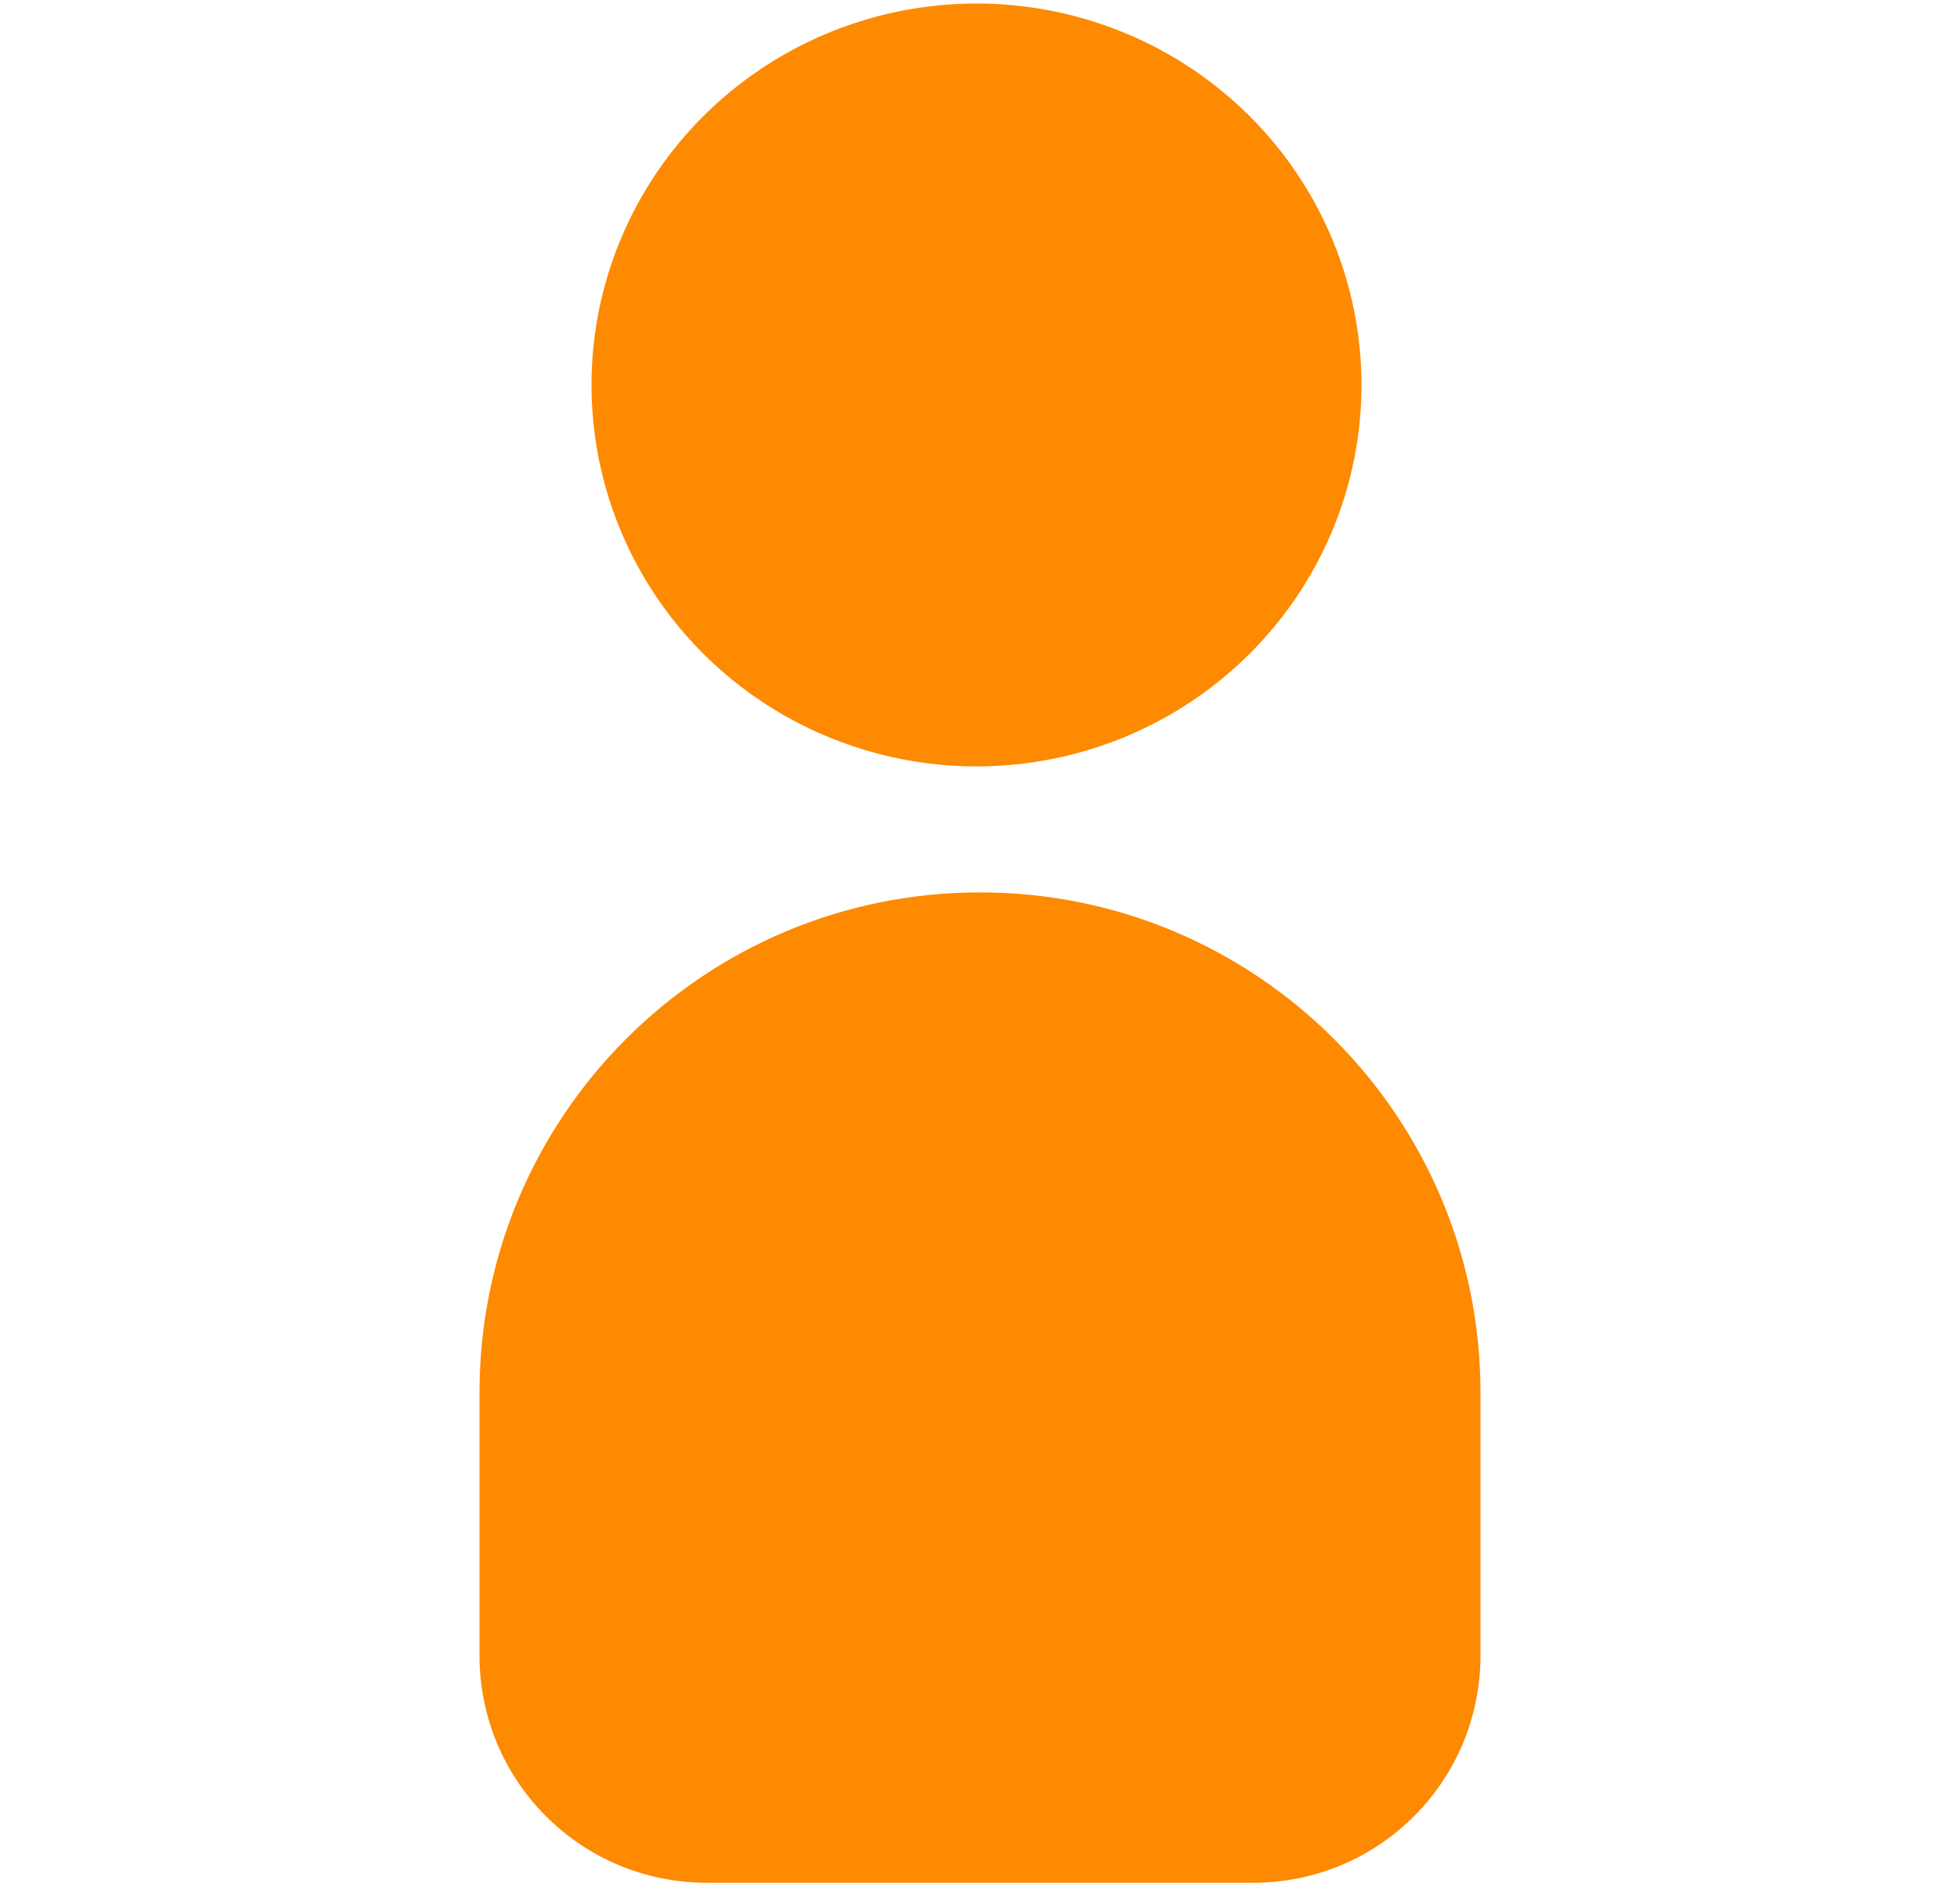
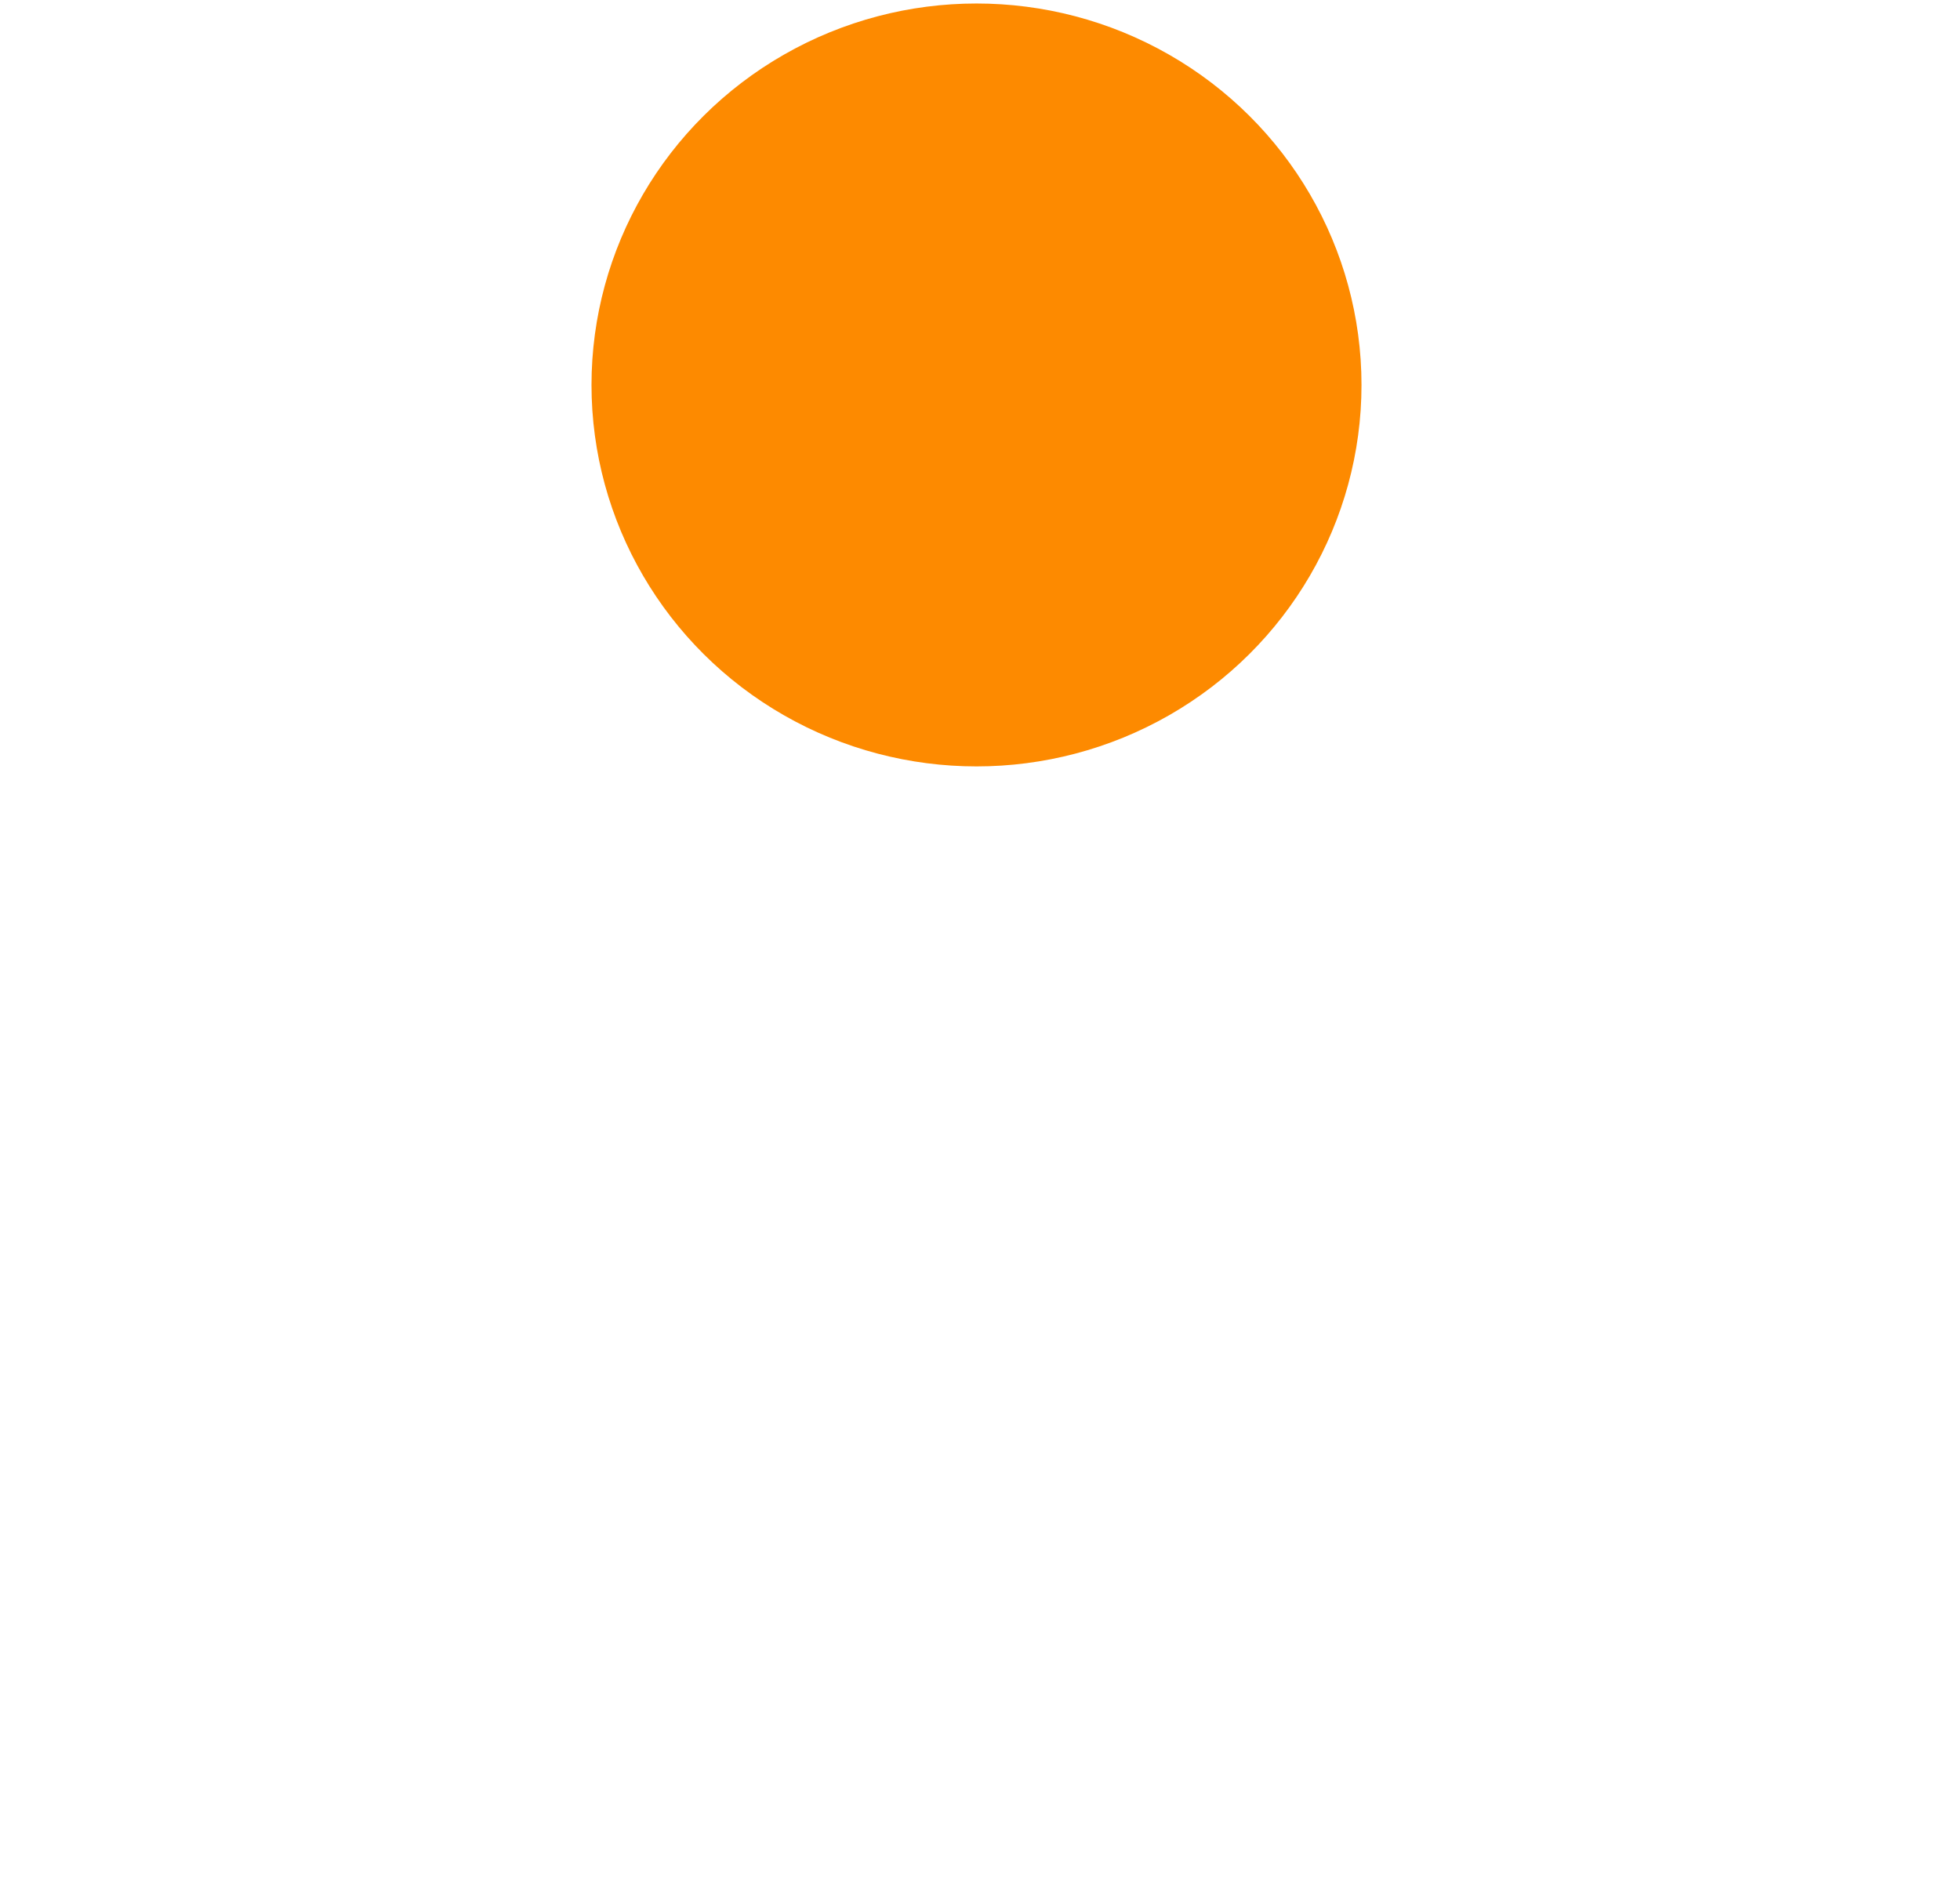
<svg xmlns="http://www.w3.org/2000/svg" version="1.1" id="Layer_2_00000037660456508882377250000012204880127148145048_" x="0px" y="0px" viewBox="0 0 56 54" style="enable-background:new 0 0 56 54;" xml:space="preserve">
  <style type="text/css">
	.st0{fill:#FD8A00;}
</style>
  <g id="contents">
    <g>
      <ellipse class="st0" cx="27.9" cy="11" rx="11" ry="10.9" />
-       <path class="st0" d="M28,25.5L28,25.5c7.9,0,14.3,6.4,14.3,14.3v7.5c0,3.6-2.9,6.5-6.5,6.5H20.2c-3.6,0-6.5-2.9-6.5-6.5v-7.5    C13.7,31.9,20.1,25.5,28,25.5z" />
    </g>
  </g>
</svg>